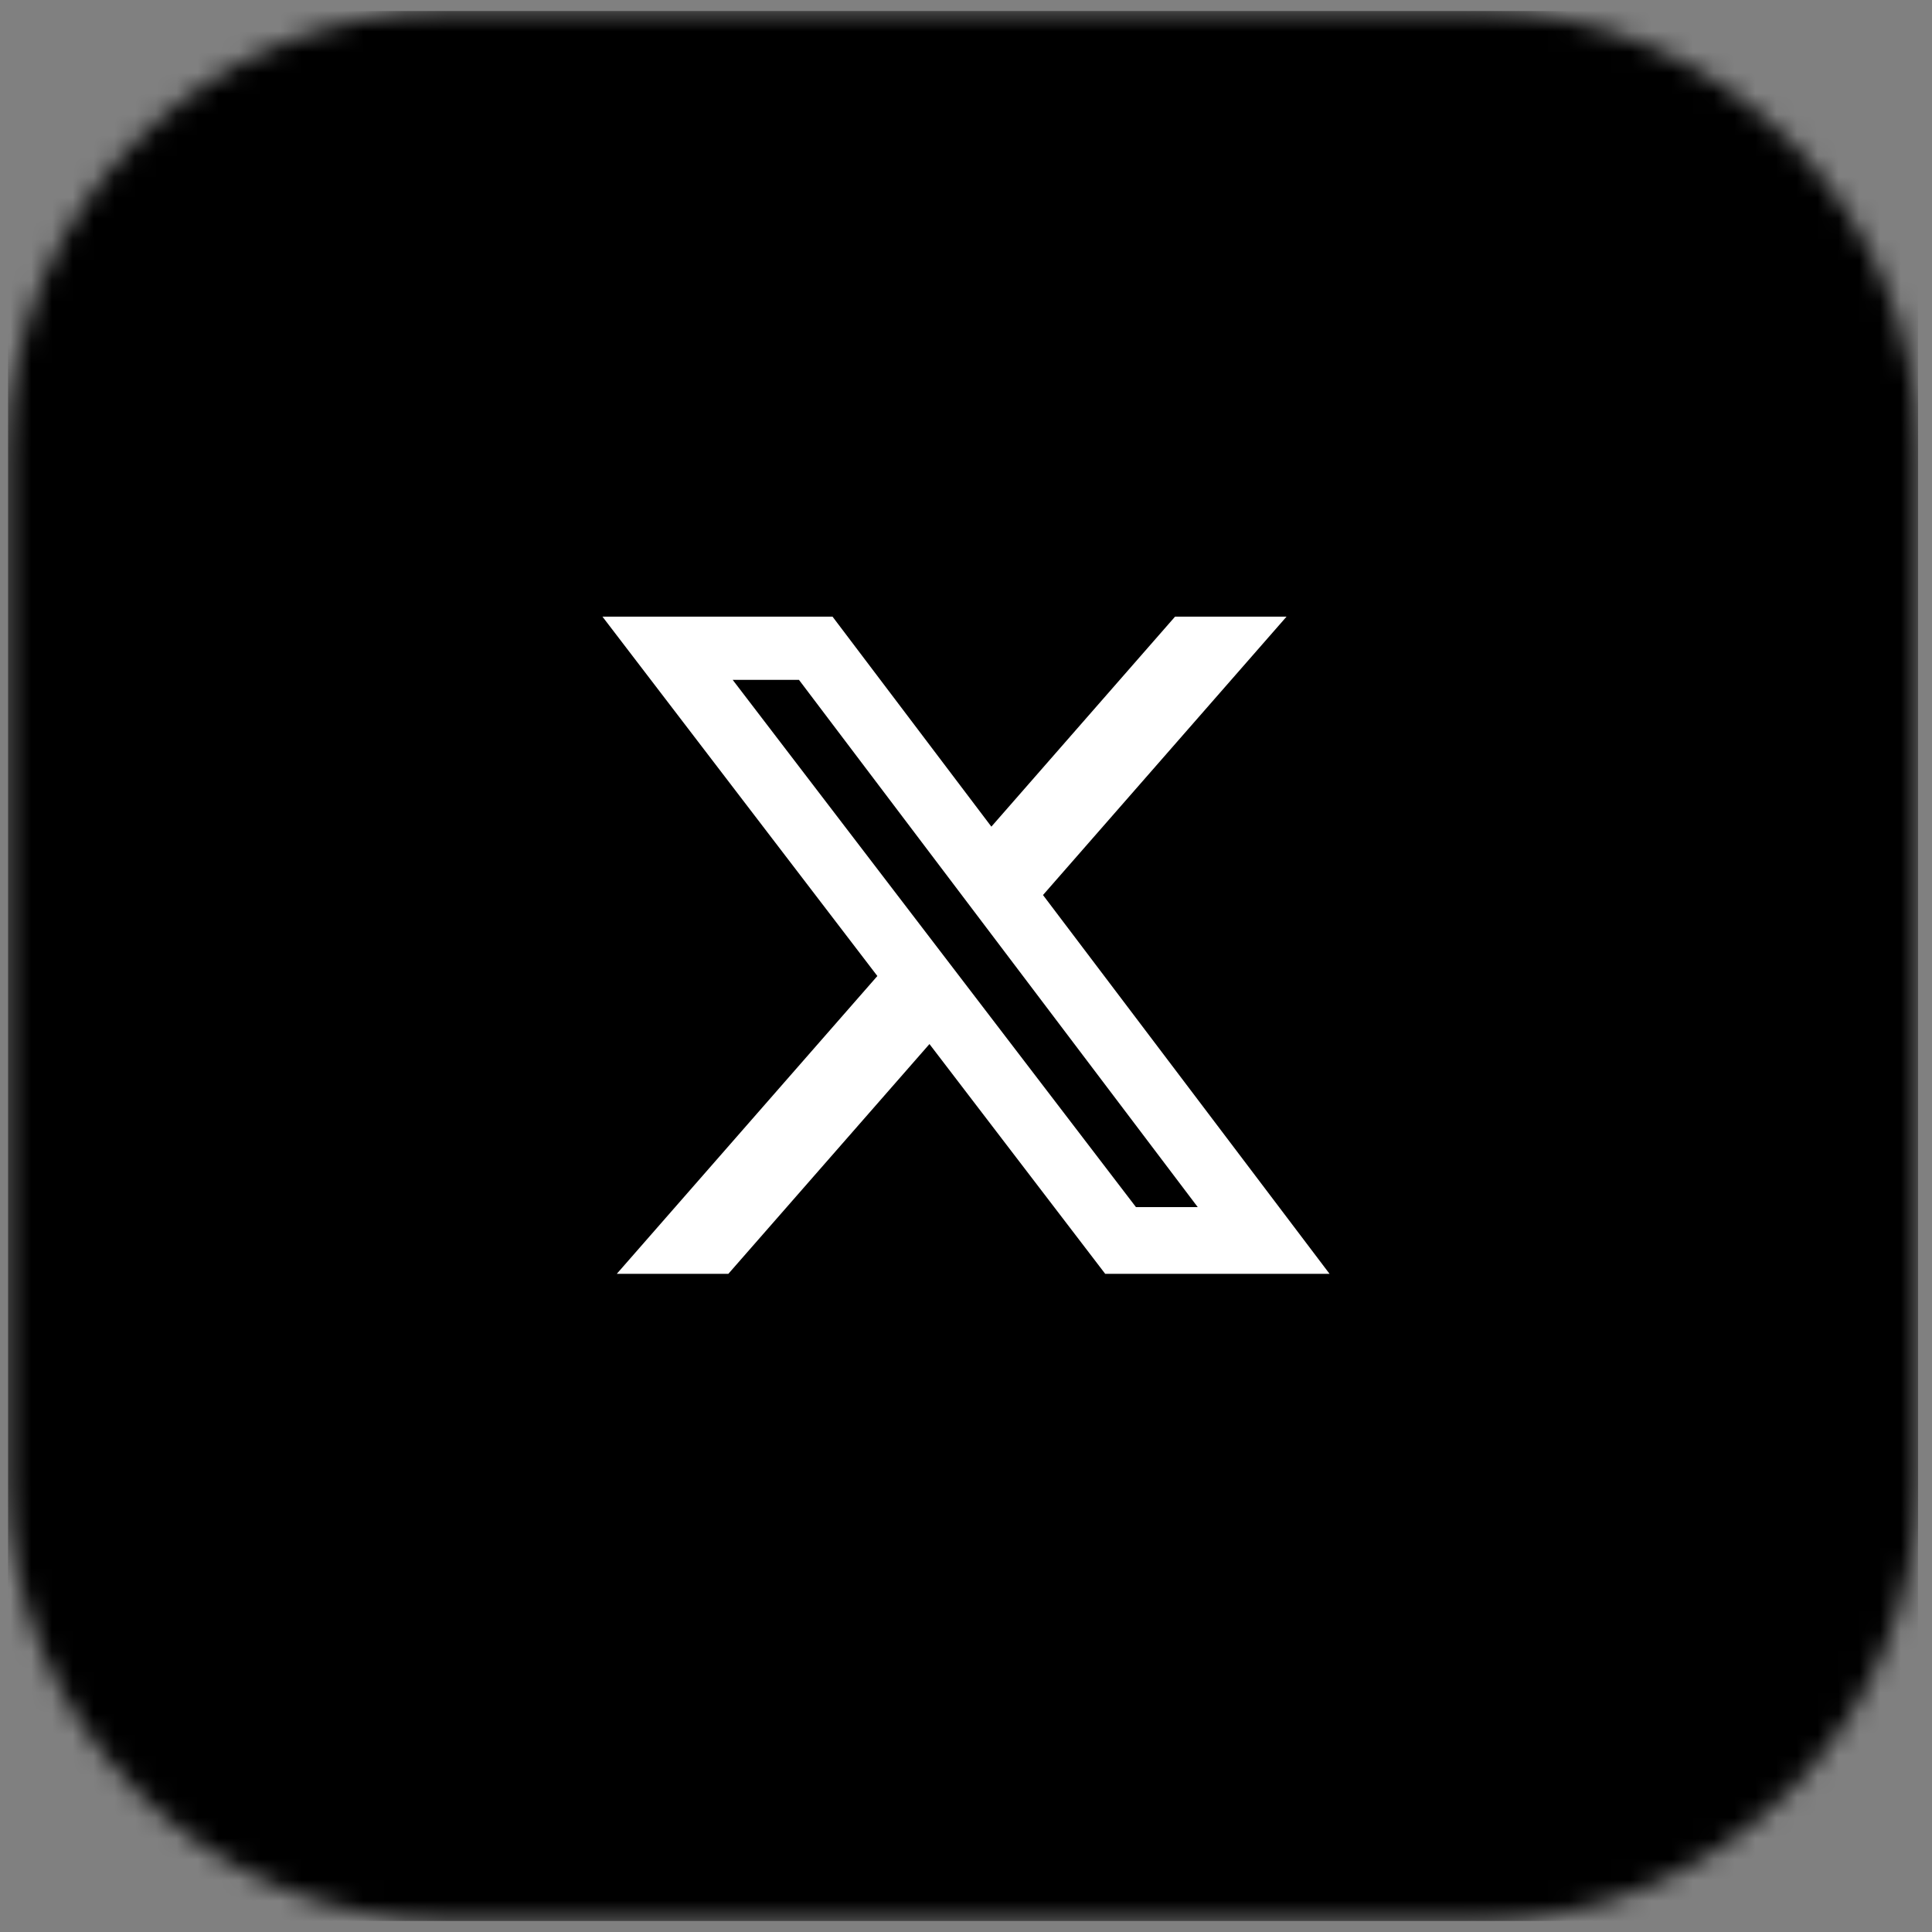
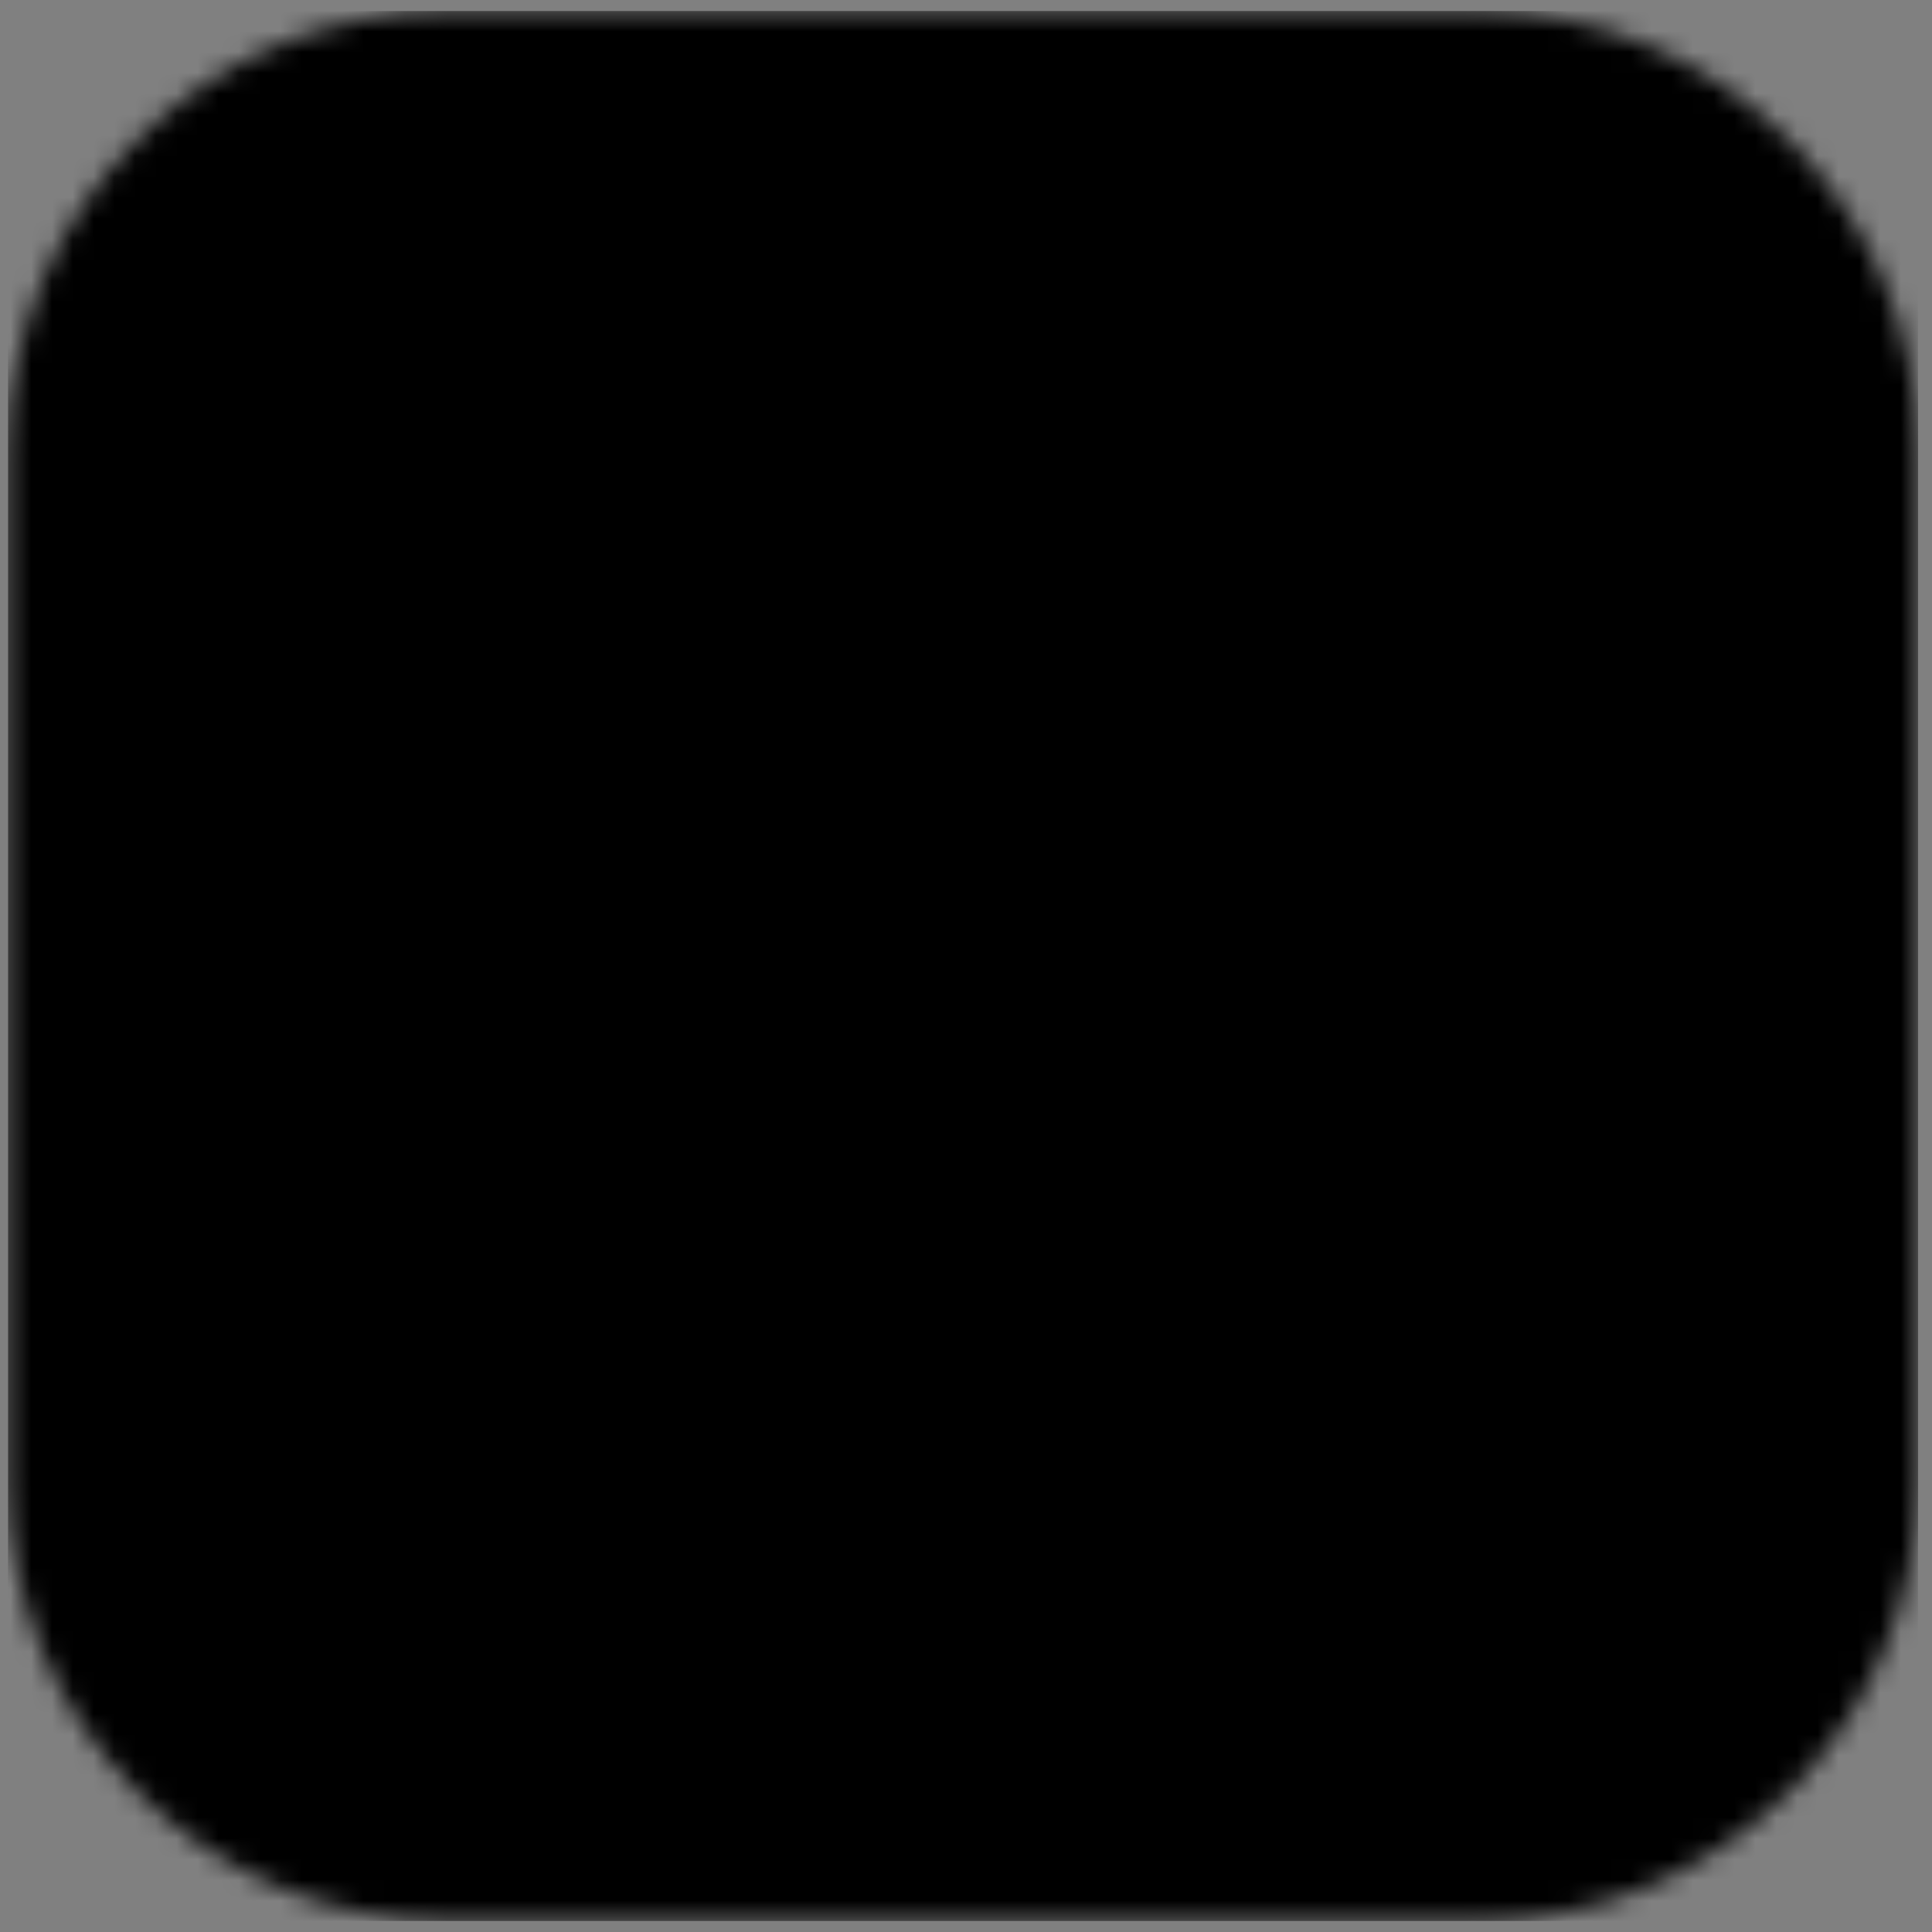
<svg xmlns="http://www.w3.org/2000/svg" width="93" height="93" viewBox="0 0 93 93" fill="none">
  <rect x="0" y="0" width="93" height="93" fill="#808080" stroke="none" />
  <mask id="mask0_12273_94198" style="mask-type:luminance" maskUnits="userSpaceOnUse" x="0" y="0" width="93" height="93">
    <path d="M71.112 0.53H21.605C9.887 0.53 0.388 10.029 0.388 21.747V71.253C0.388 82.971 9.887 92.47 21.605 92.47H71.112C82.83 92.47 92.329 82.971 92.329 71.253V21.747C92.329 10.029 82.83 0.53 71.112 0.53Z" fill="white" />
  </mask>
  <g mask="url(#mask0_12273_94198)">
    <path d="M0.388 0.53V92.47H92.329V0.53H0.388Z" fill="black" />
-     <path d="M56.564 29.682H61.931L50.206 43.084L64 61.317H53.2L44.741 50.257L35.061 61.317H29.691L42.233 46.982L29 29.683H40.075L47.721 39.792L56.564 29.682ZM54.681 58.106H57.655L38.459 32.725H35.268L54.681 58.106Z" fill="white" />
  </g>
</svg>